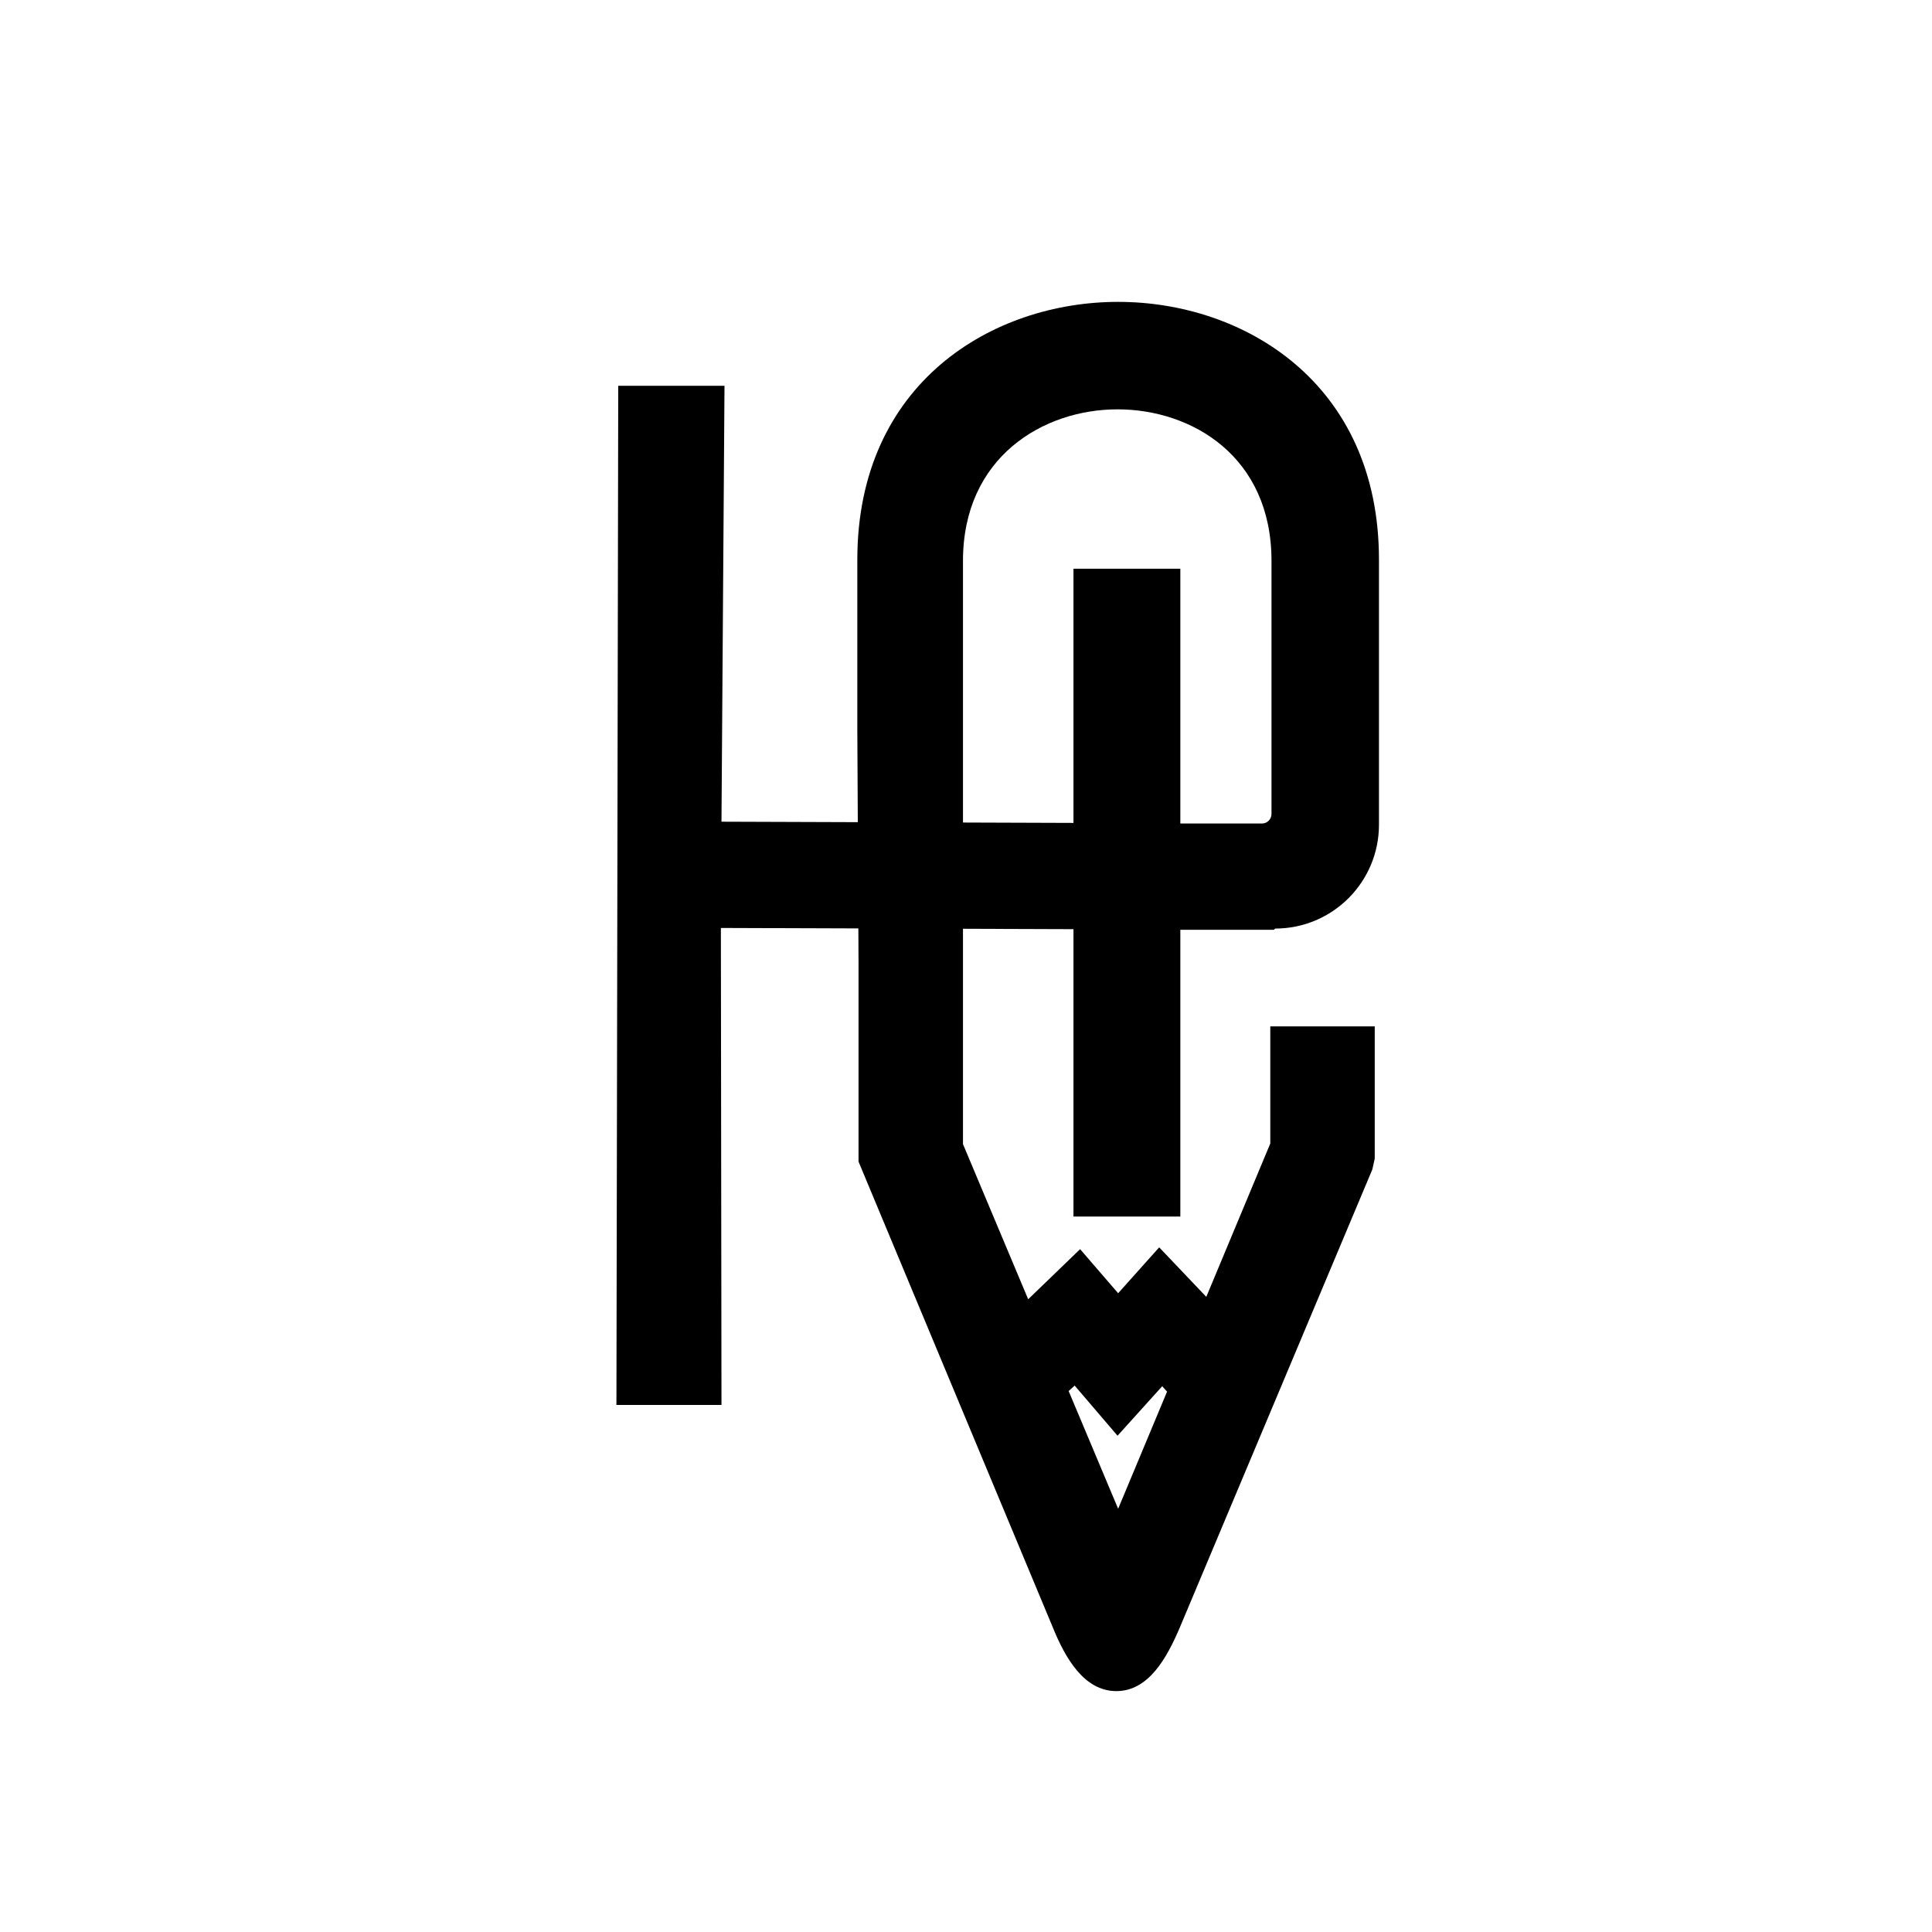
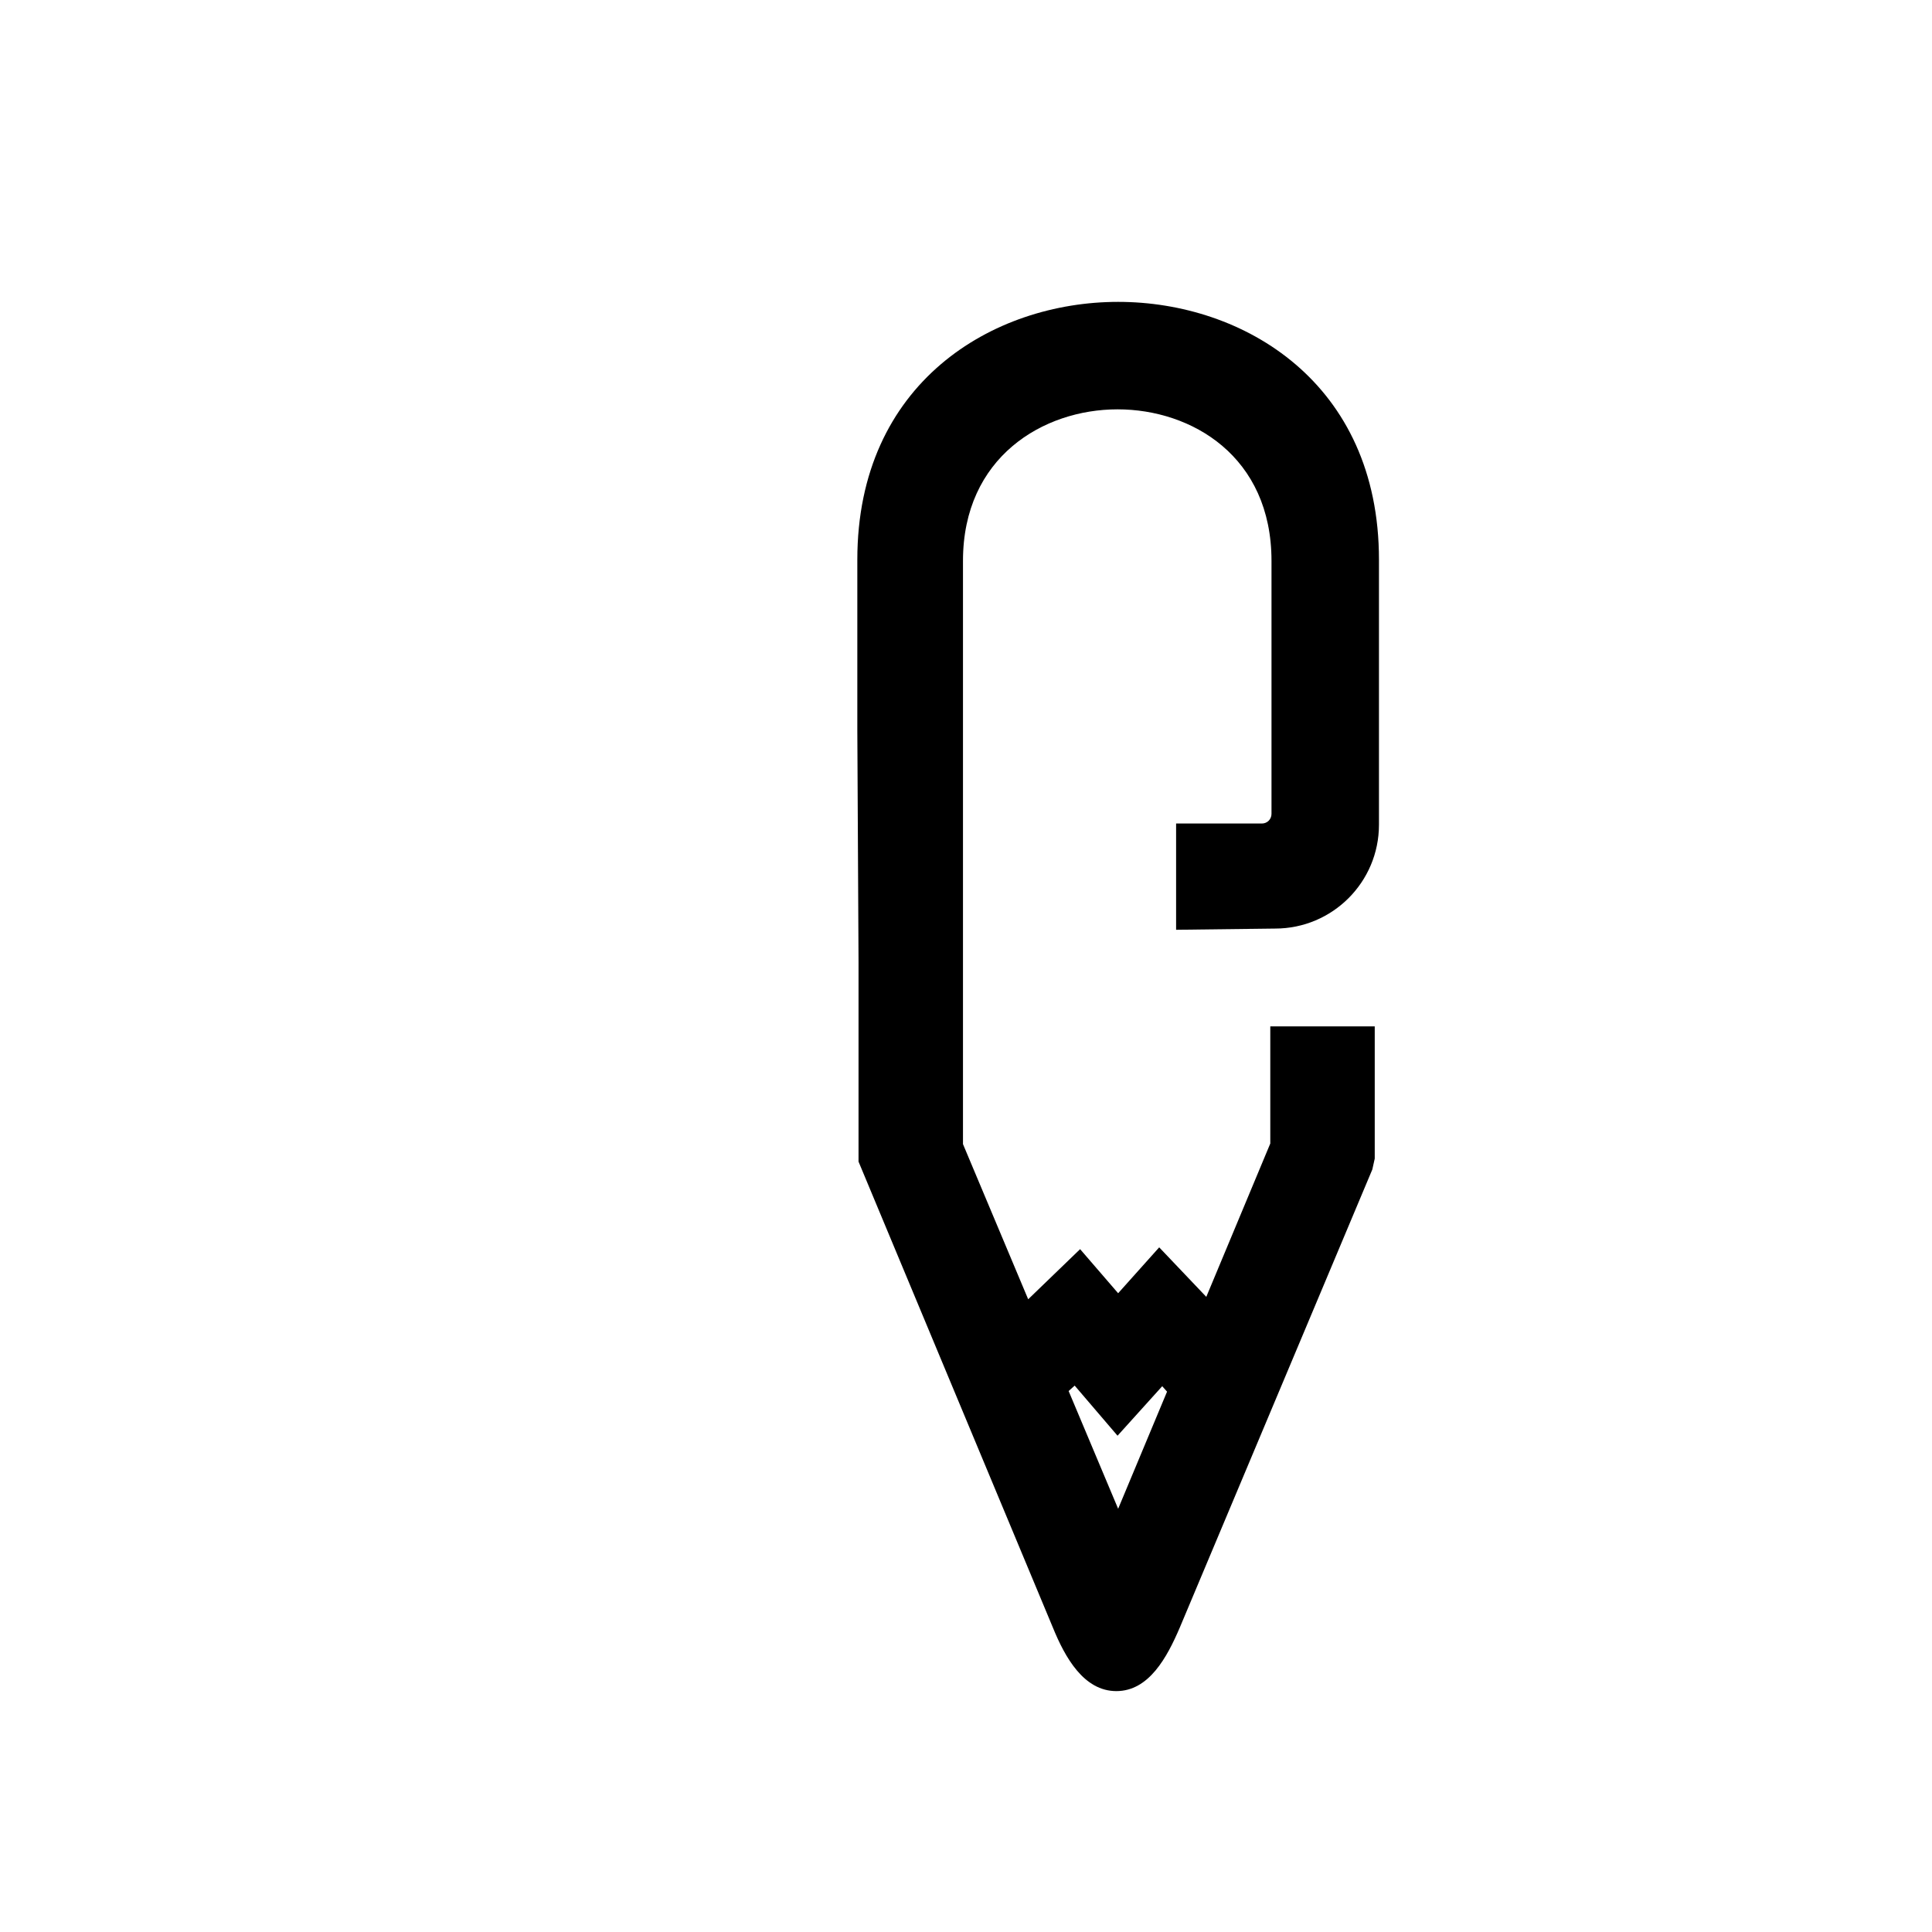
<svg xmlns="http://www.w3.org/2000/svg" id="_Слой_1" data-name="Слой 1" viewBox="0 0 32 32">
  <defs>
    <style> .cls-1, .cls-2 { stroke-width: 0px; } .cls-2 { fill: none; } </style>
  </defs>
  <g>
-     <polygon class="cls-1" points="17.78 9.42 17.78 13.63 11.95 13.61 12 6.39 10.24 6.39 10.21 23.27 11.95 23.27 11.94 15.37 17.78 15.39 17.78 20.15 19.55 20.15 19.55 9.42 17.78 9.42" />
-     <path class="cls-1" d="M21.12,15.38c.95,0,1.72-.77,1.72-1.72v-3.62h0v-.77c0-2.93-2.24-4.27-4.32-4.27s-4.32,1.34-4.32,4.27c0,1.29,0,1.94,0,2.83l.02,3.83c0,1.08,0,1.89,0,3.25v.06l3.22,7.72c.2.49.51,1.05,1.05,1.05s.84-.56,1.05-1.05l3.19-7.59.04-.18c0-.7,0-.76,0-1.03v-1.16s-1.73,0-1.73,0v1.94l-1.06,2.54-.78-.82-.68.76-.63-.73-.86.83-1.08-2.57v-9.66c0-1.72,1.33-2.51,2.56-2.51s2.55.78,2.55,2.51v3.42s0,0,0,0v.77c0,.09-.07.16-.16.16h-1.42v1.76h1.62ZM17.8,22.95l.71.83.74-.82.08.09-.81,1.94-.82-1.95.1-.09Z" />
+     <path class="cls-1" d="M21.12,15.38c.95,0,1.72-.77,1.72-1.72v-3.62h0v-.77c0-2.93-2.24-4.27-4.32-4.27s-4.32,1.34-4.32,4.27c0,1.29,0,1.94,0,2.83l.02,3.83c0,1.08,0,1.89,0,3.25v.06l3.22,7.72c.2.49.51,1.05,1.05,1.05s.84-.56,1.05-1.05l3.19-7.59.04-.18c0-.7,0-.76,0-1.03v-1.16s-1.73,0-1.73,0v1.94l-1.06,2.54-.78-.82-.68.76-.63-.73-.86.83-1.08-2.57v-9.66c0-1.72,1.33-2.51,2.56-2.51s2.55.78,2.55,2.51v3.42s0,0,0,0v.77c0,.09-.07.16-.16.16h-1.42v1.76ZM17.8,22.95l.71.83.74-.82.08.09-.81,1.94-.82-1.95.1-.09Z" />
  </g>
-   <rect class="cls-2" width="32" height="32" />
</svg>